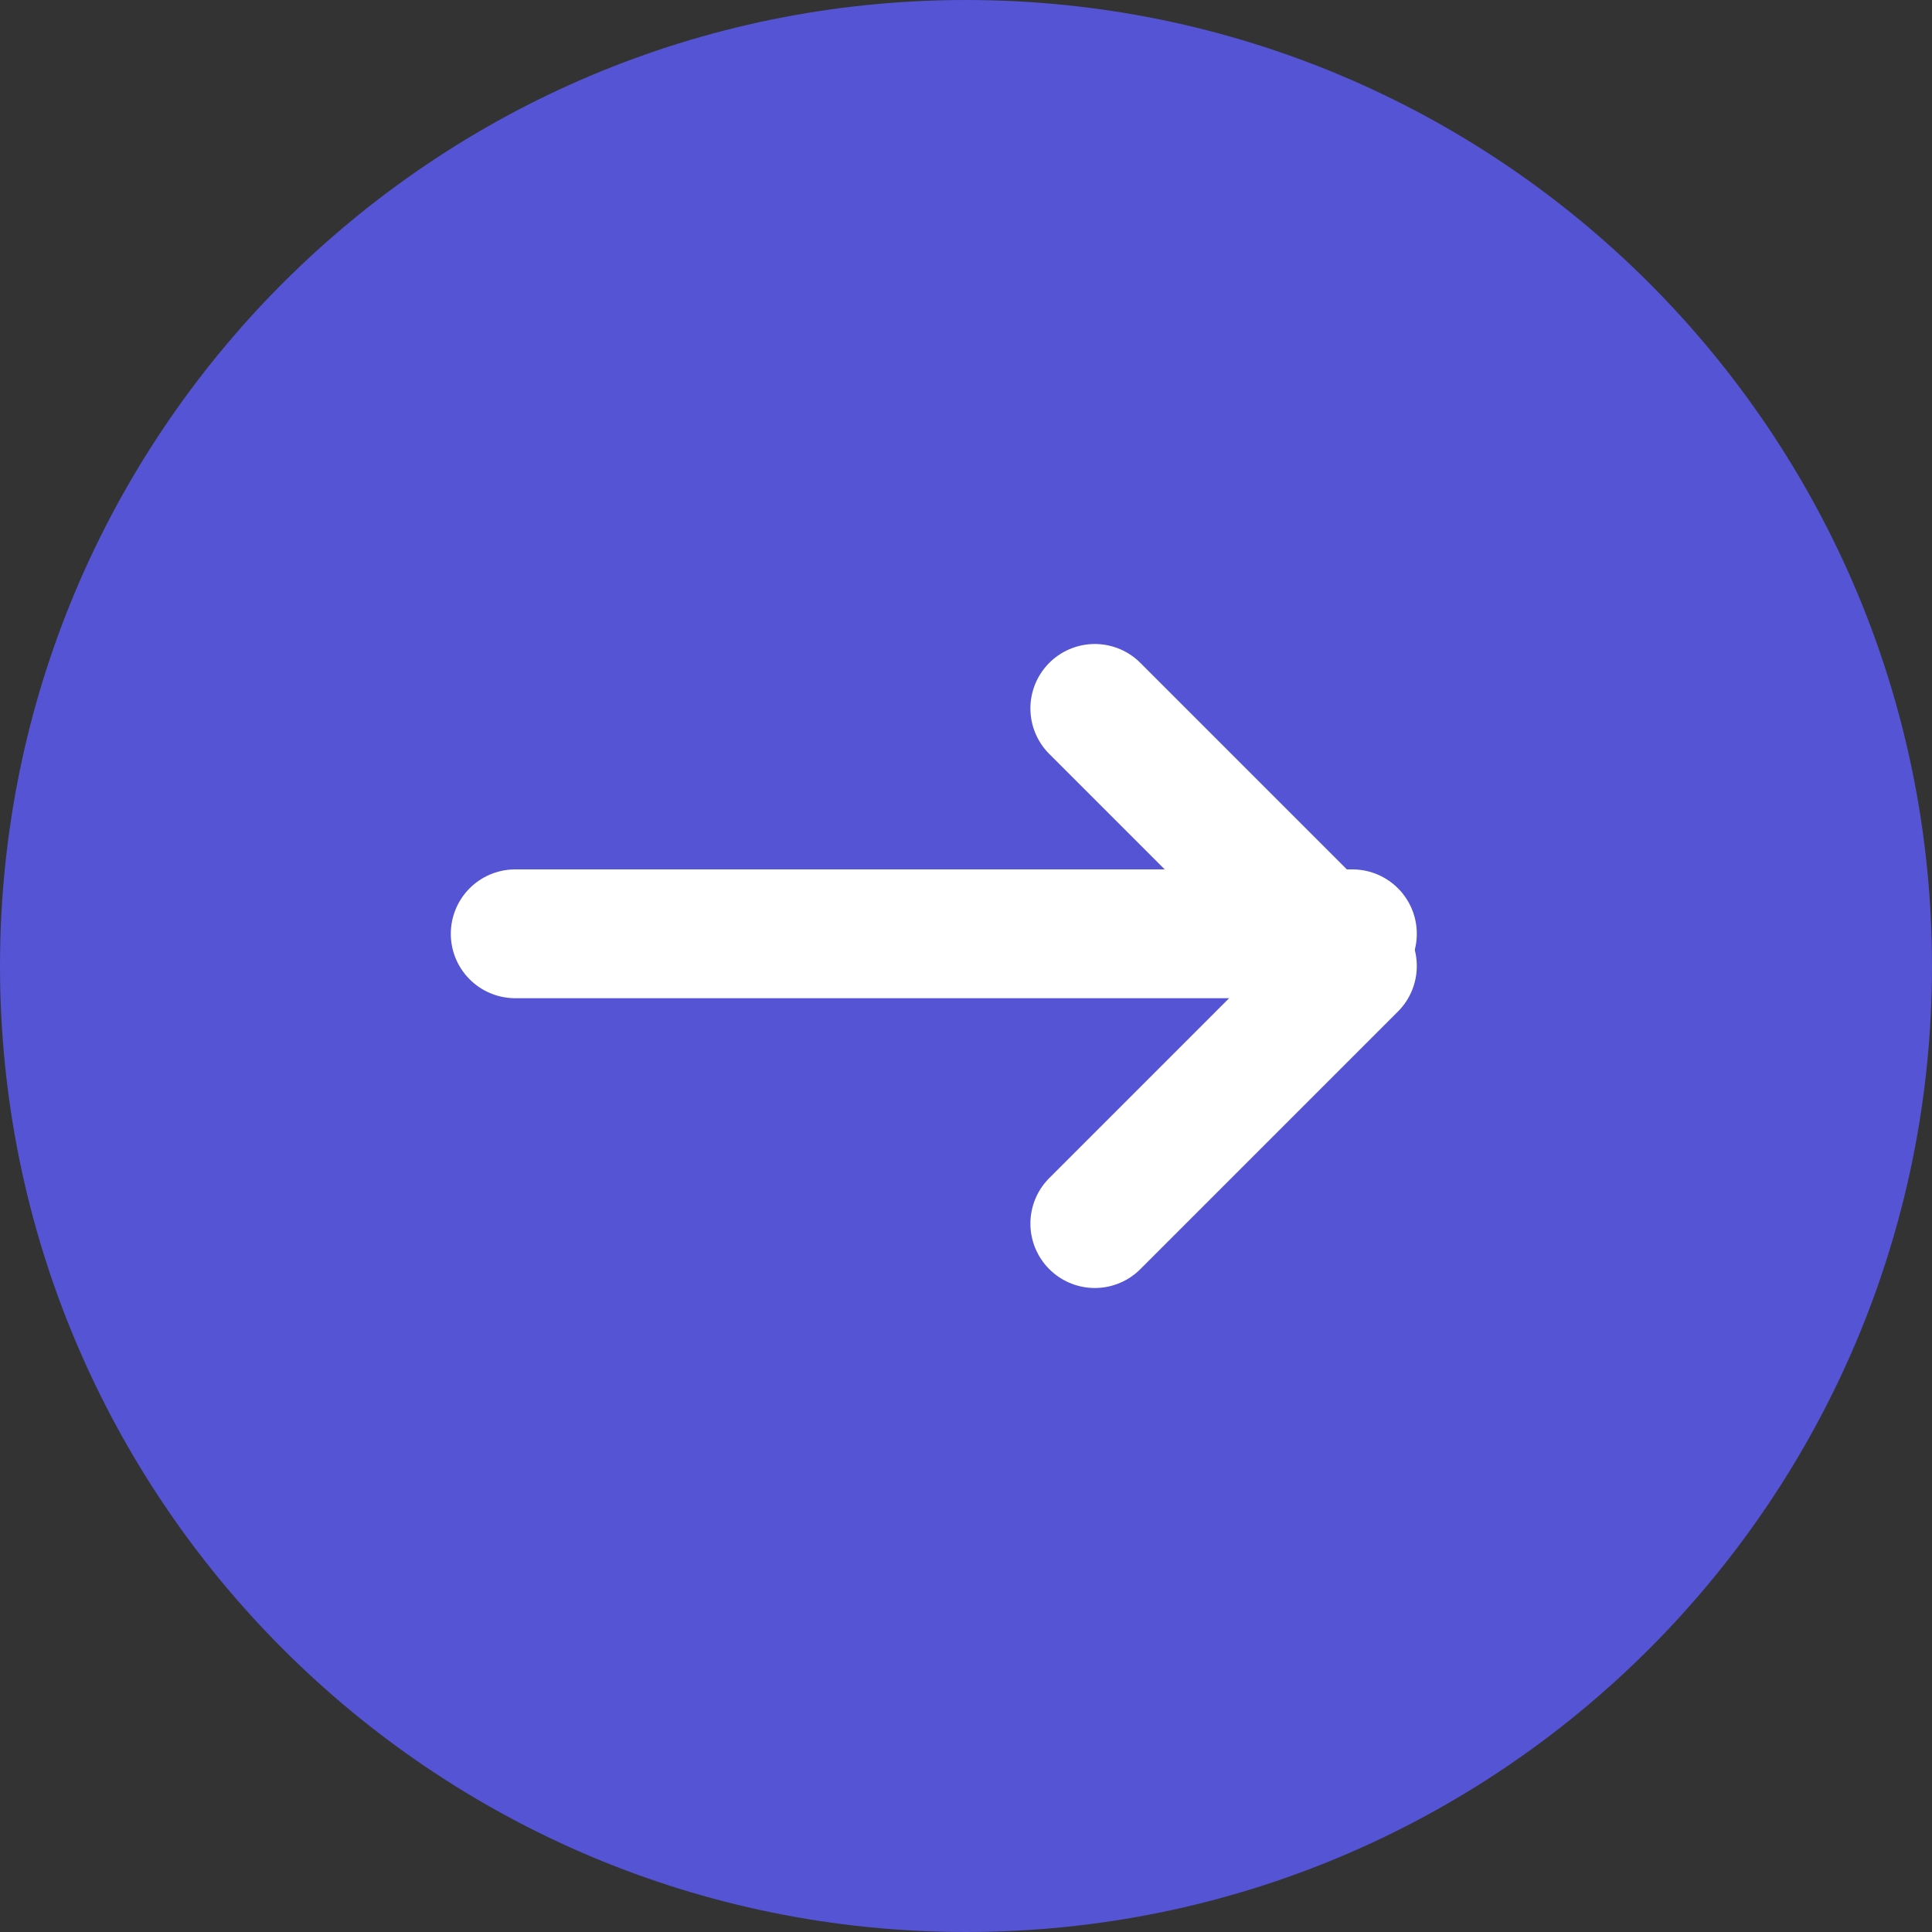
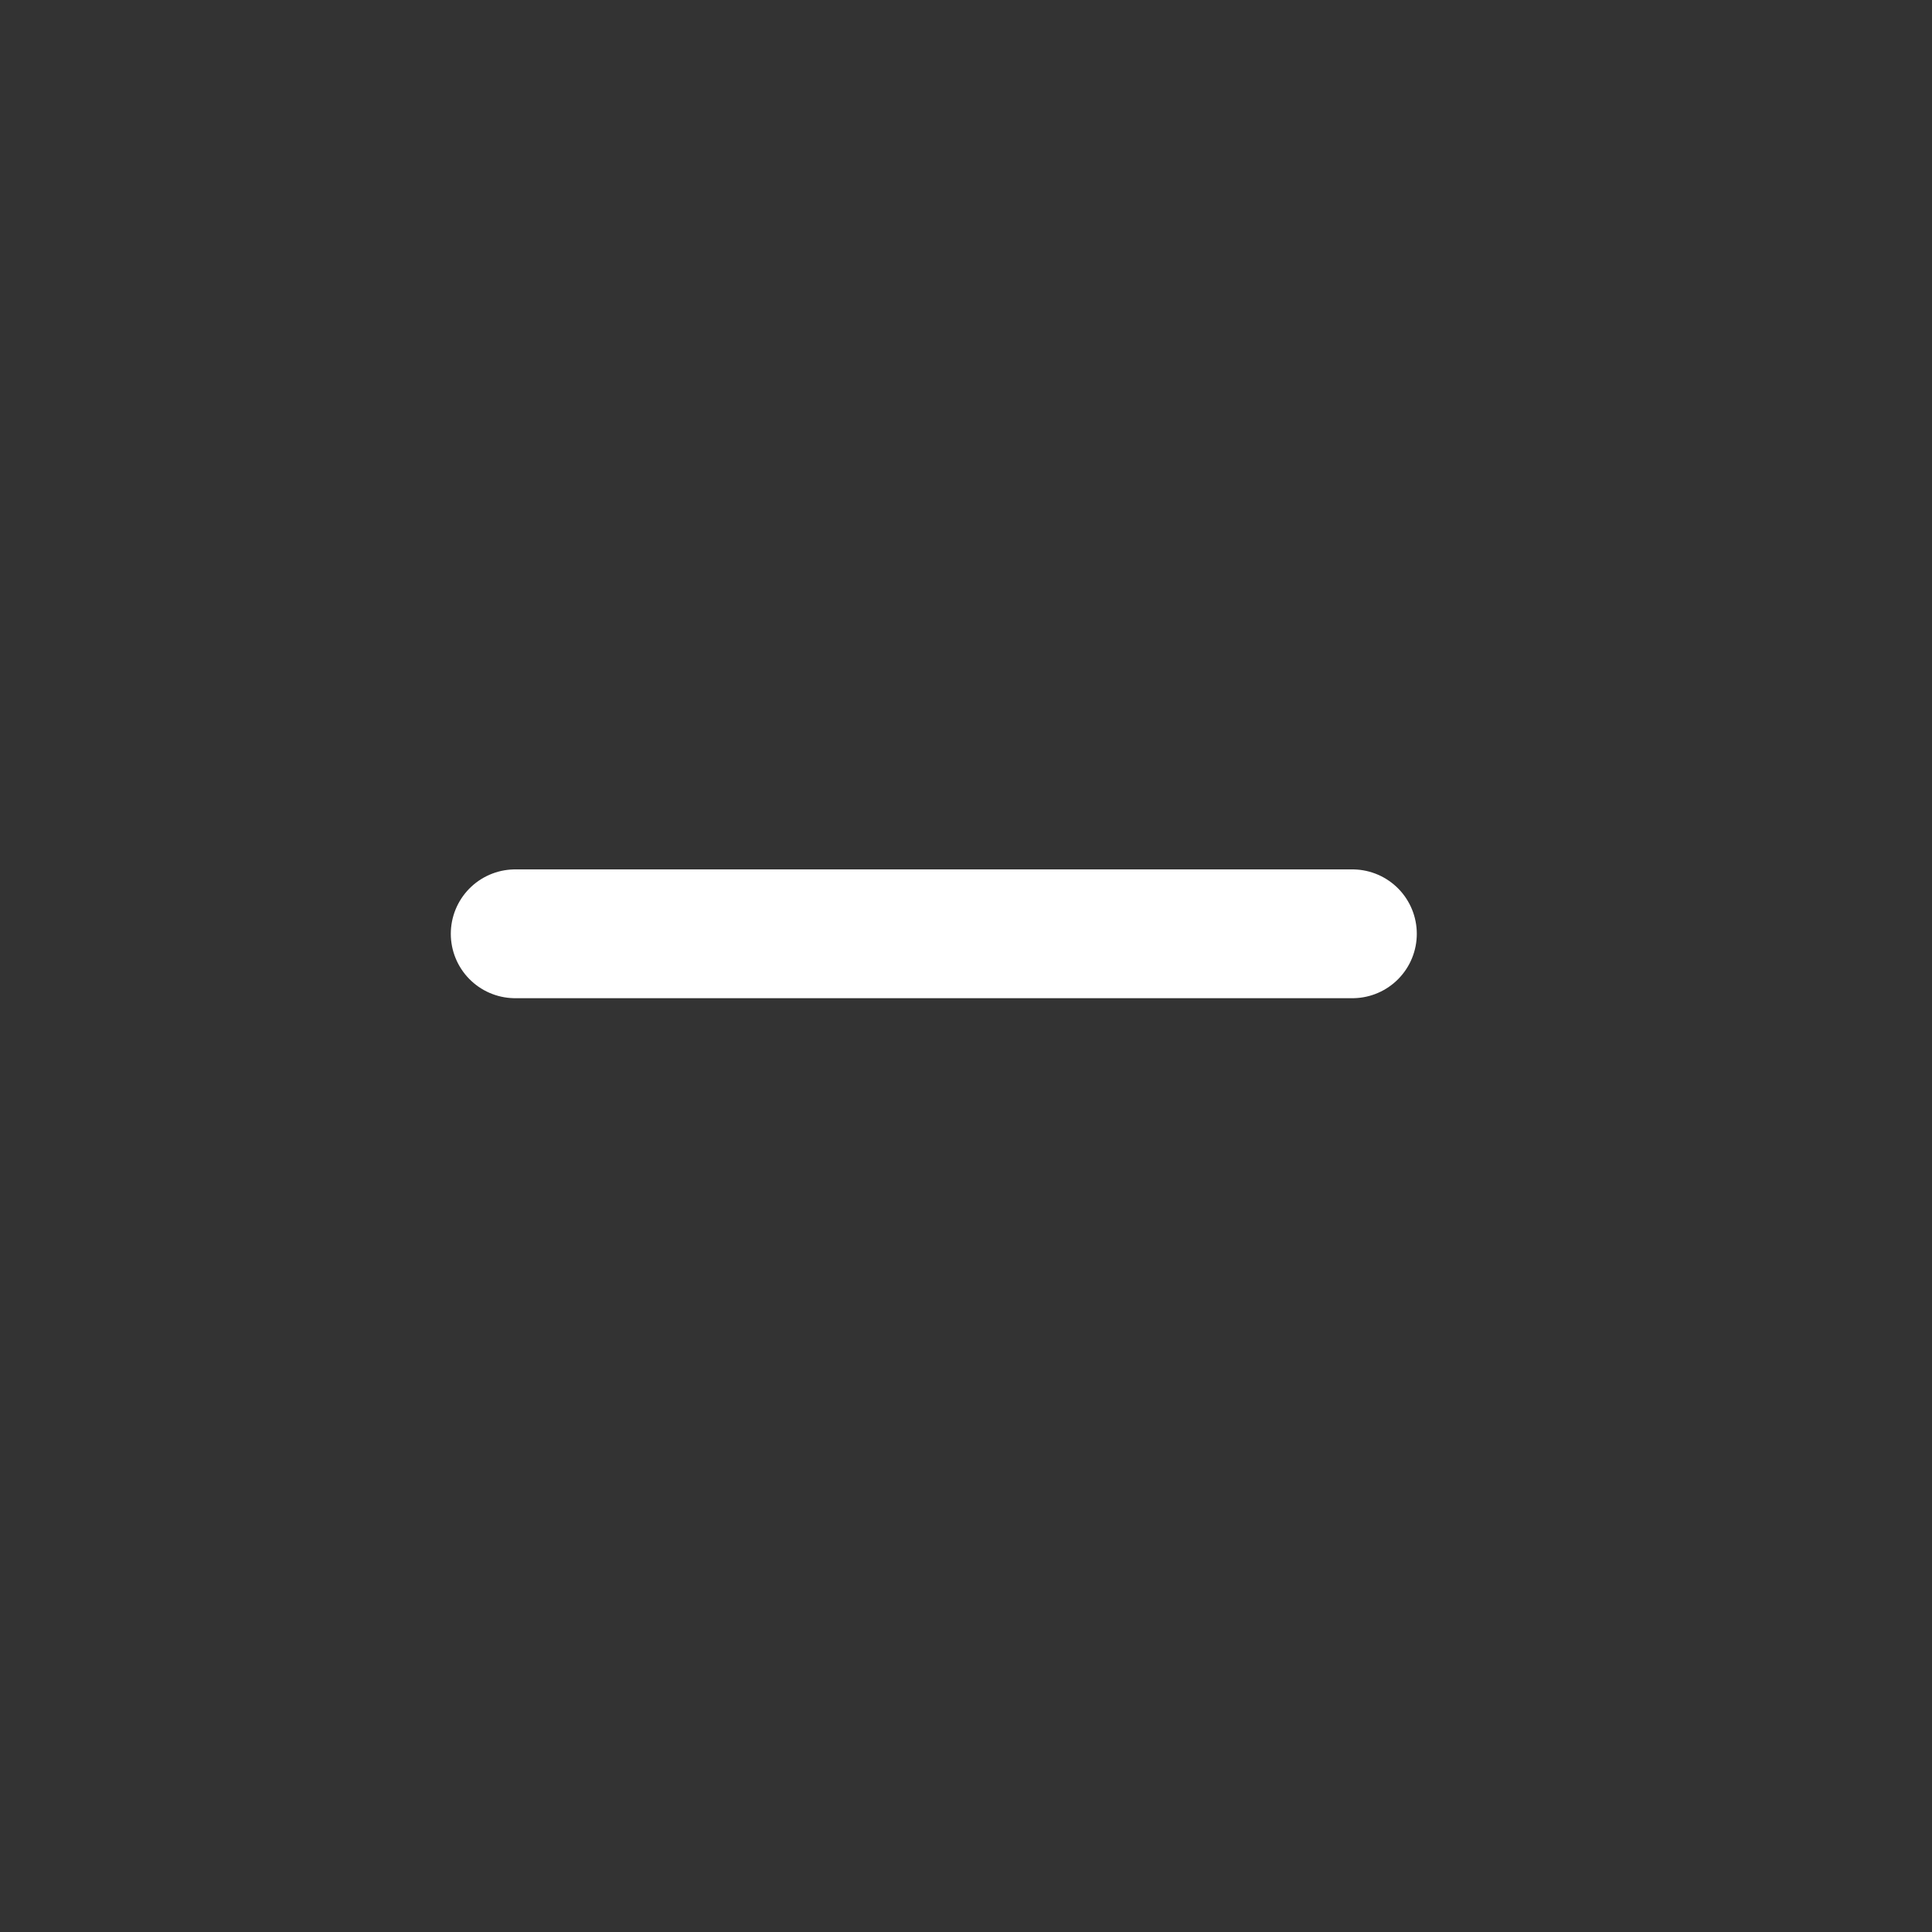
<svg xmlns="http://www.w3.org/2000/svg" width="30" height="30" viewBox="0 0 30 30" fill="none">
  <rect x="0" y="0" width="30" height="30" fill="#333333" stroke="none" />
-   <path fill-rule="evenodd" clip-rule="evenodd" d="M15 30C23.284 30 30 23.284 30 15C30 6.716 23.284 0 15 0C6.716 0 0 6.716 0 15C0 23.284 6.716 30 15 30Z" fill="#5454D4" />
  <path d="M8 14.5H21" stroke="white" stroke-width="2" stroke-linecap="round" stroke-linejoin="round" />
-   <path d="M17 11L21 15L17 19" stroke="white" stroke-width="2" stroke-linecap="round" stroke-linejoin="round" />
</svg>